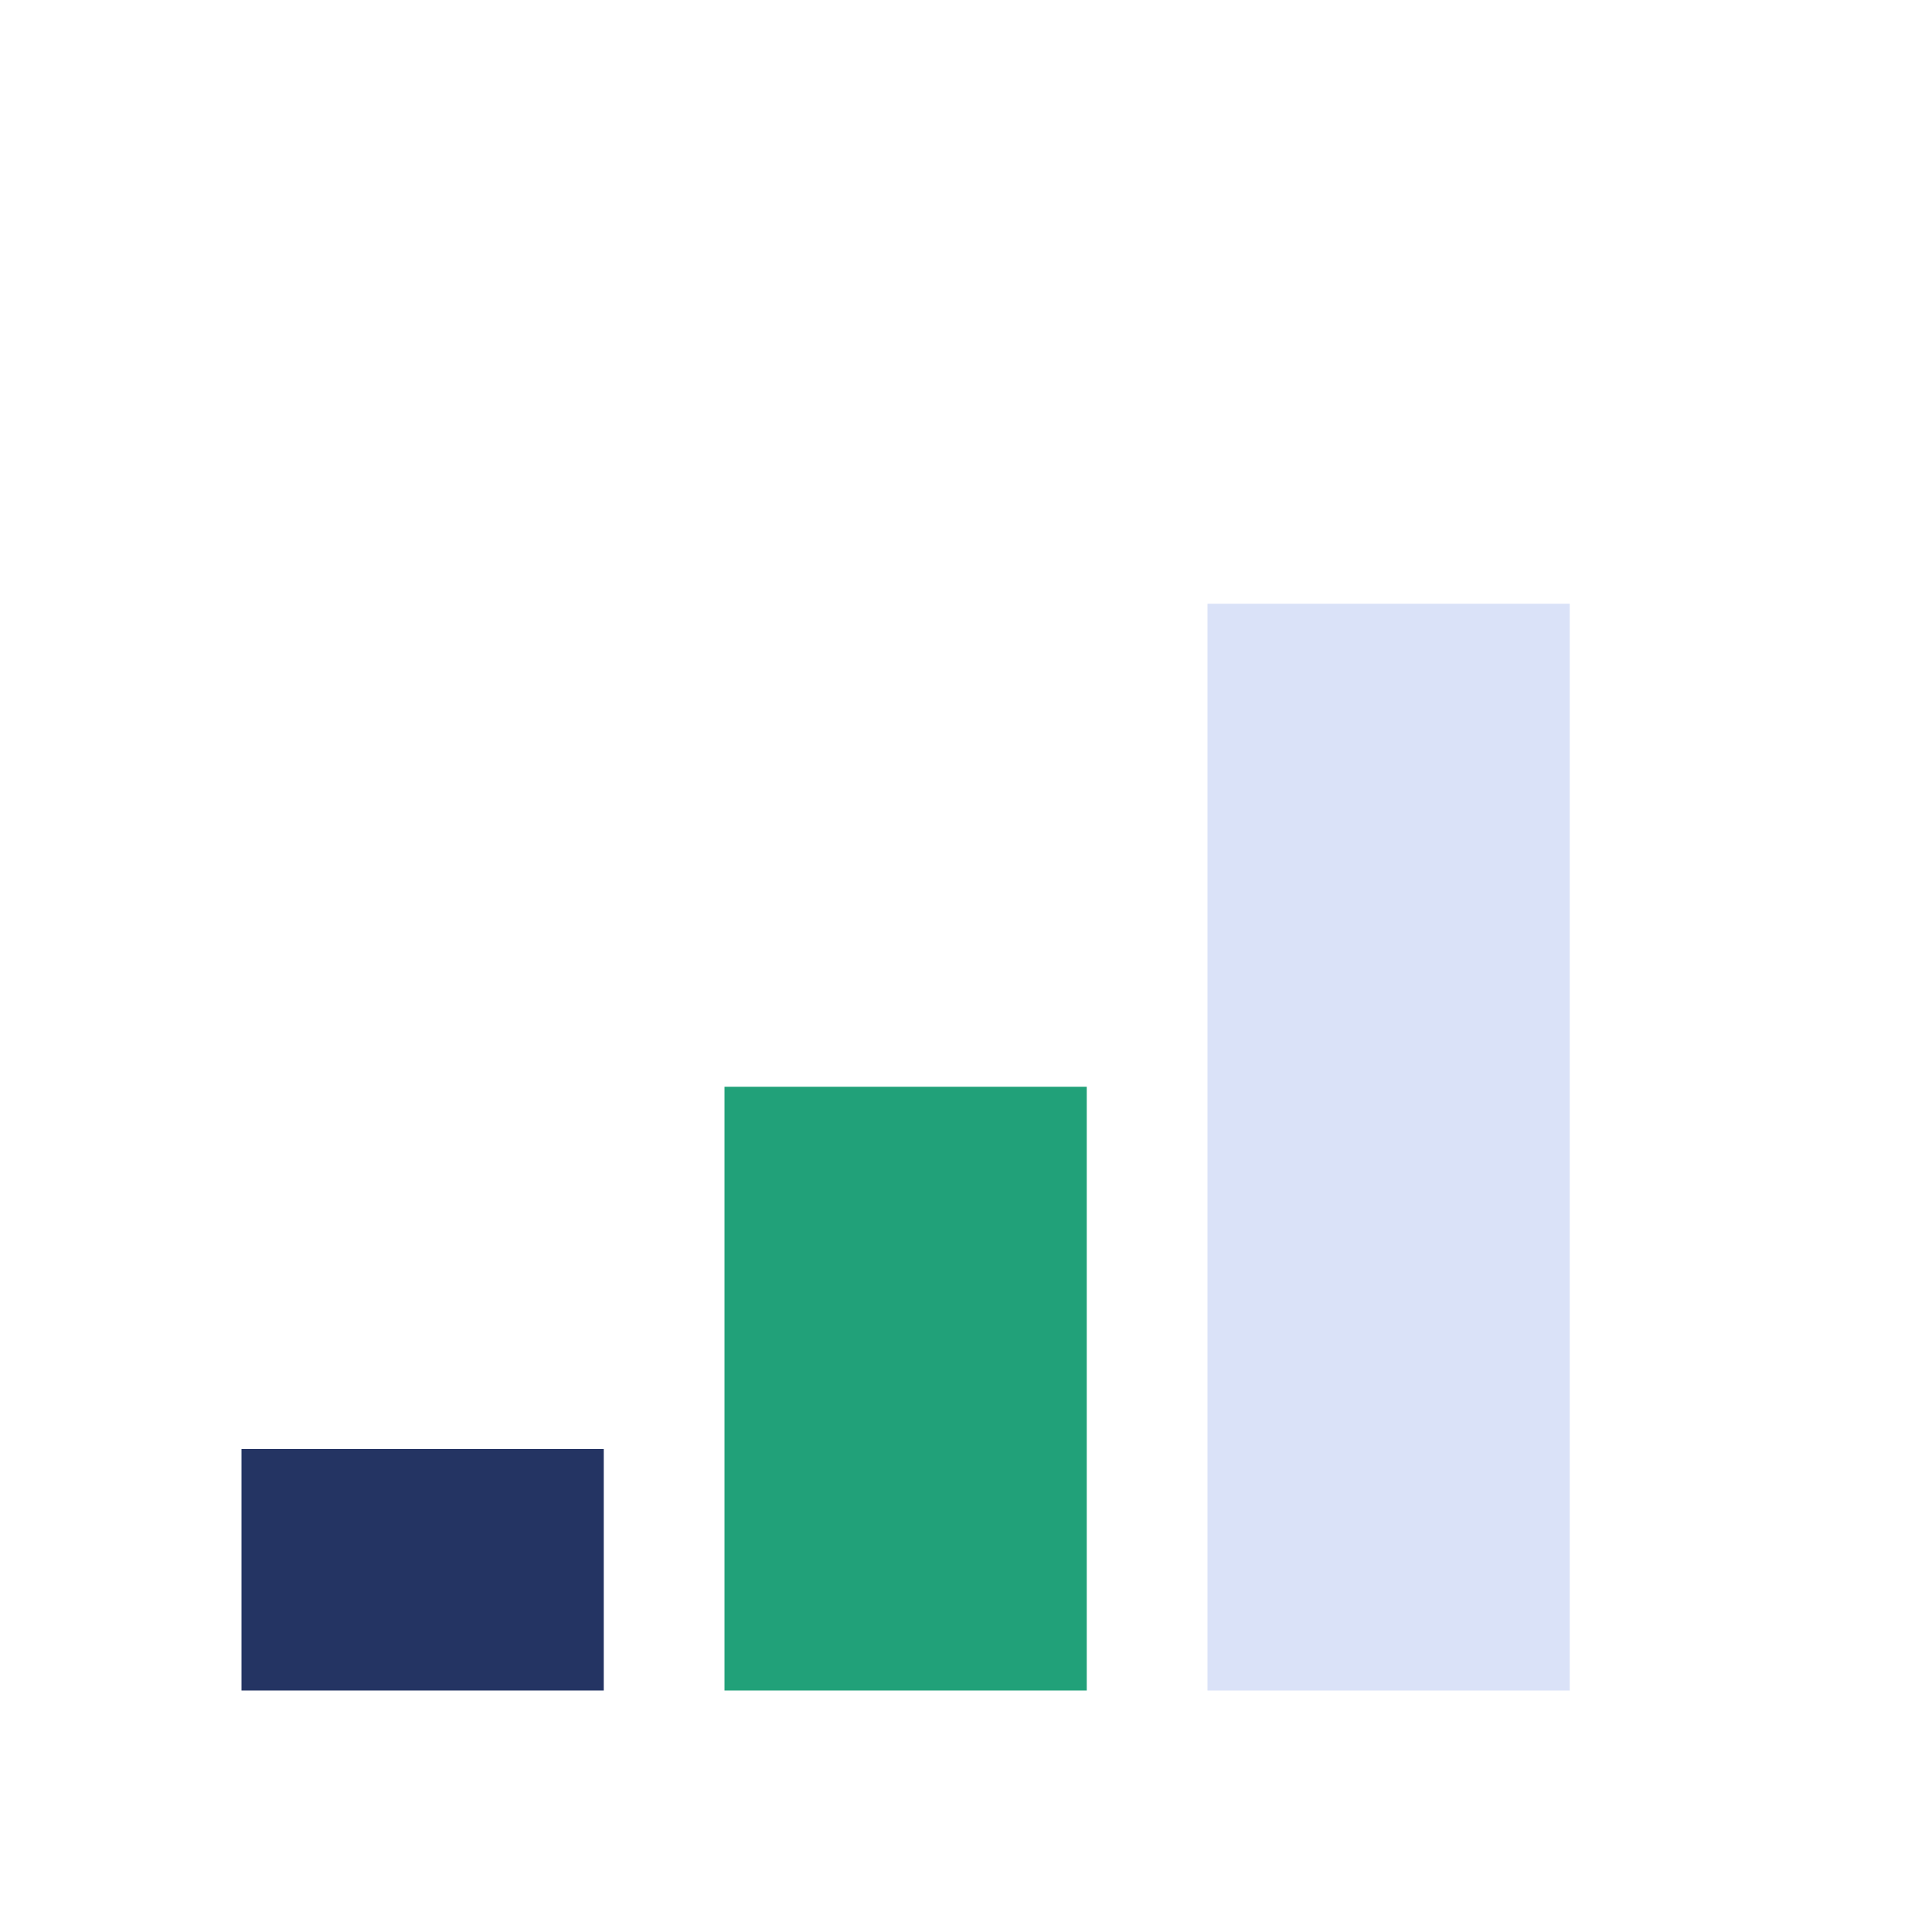
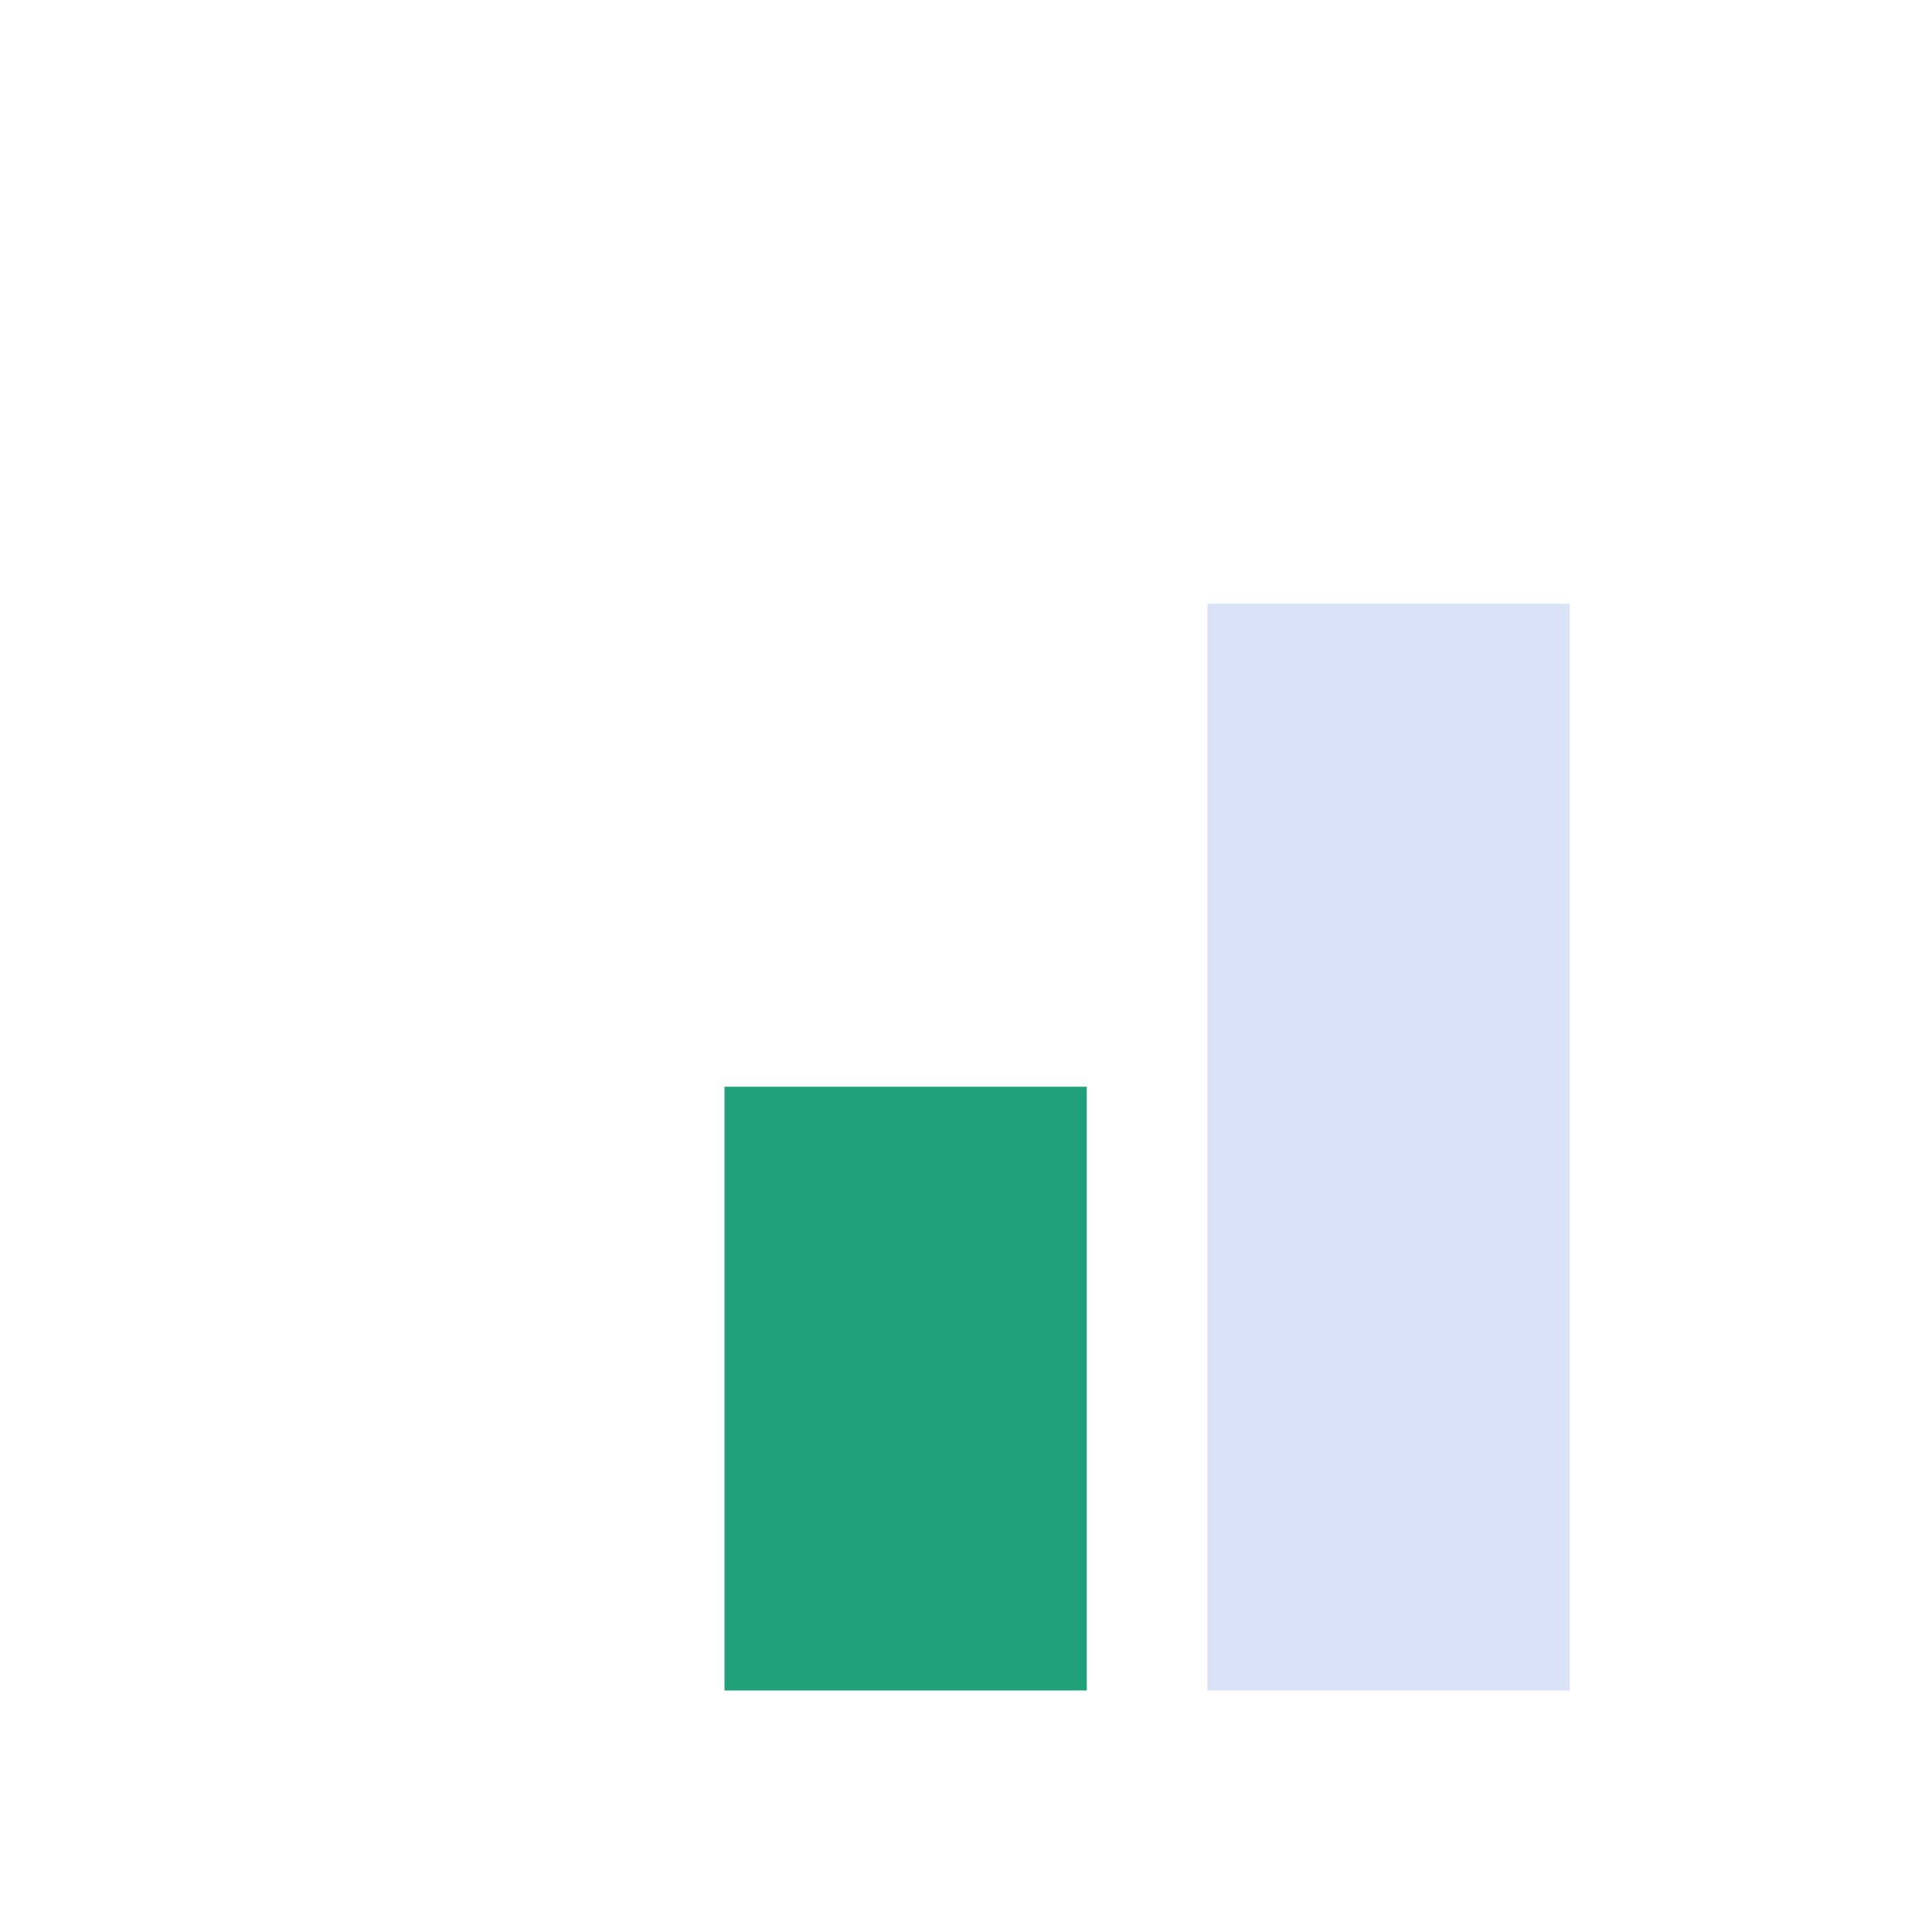
<svg xmlns="http://www.w3.org/2000/svg" width="32" height="32" viewBox="0 0 32 32">
-   <rect x="4" y="24" width="6" height="4" fill="#243463" />
  <rect x="12" y="18" width="6" height="10" fill="#21A179" />
  <rect x="20" y="10" width="6" height="18" fill="#DAE2F8" />
</svg>